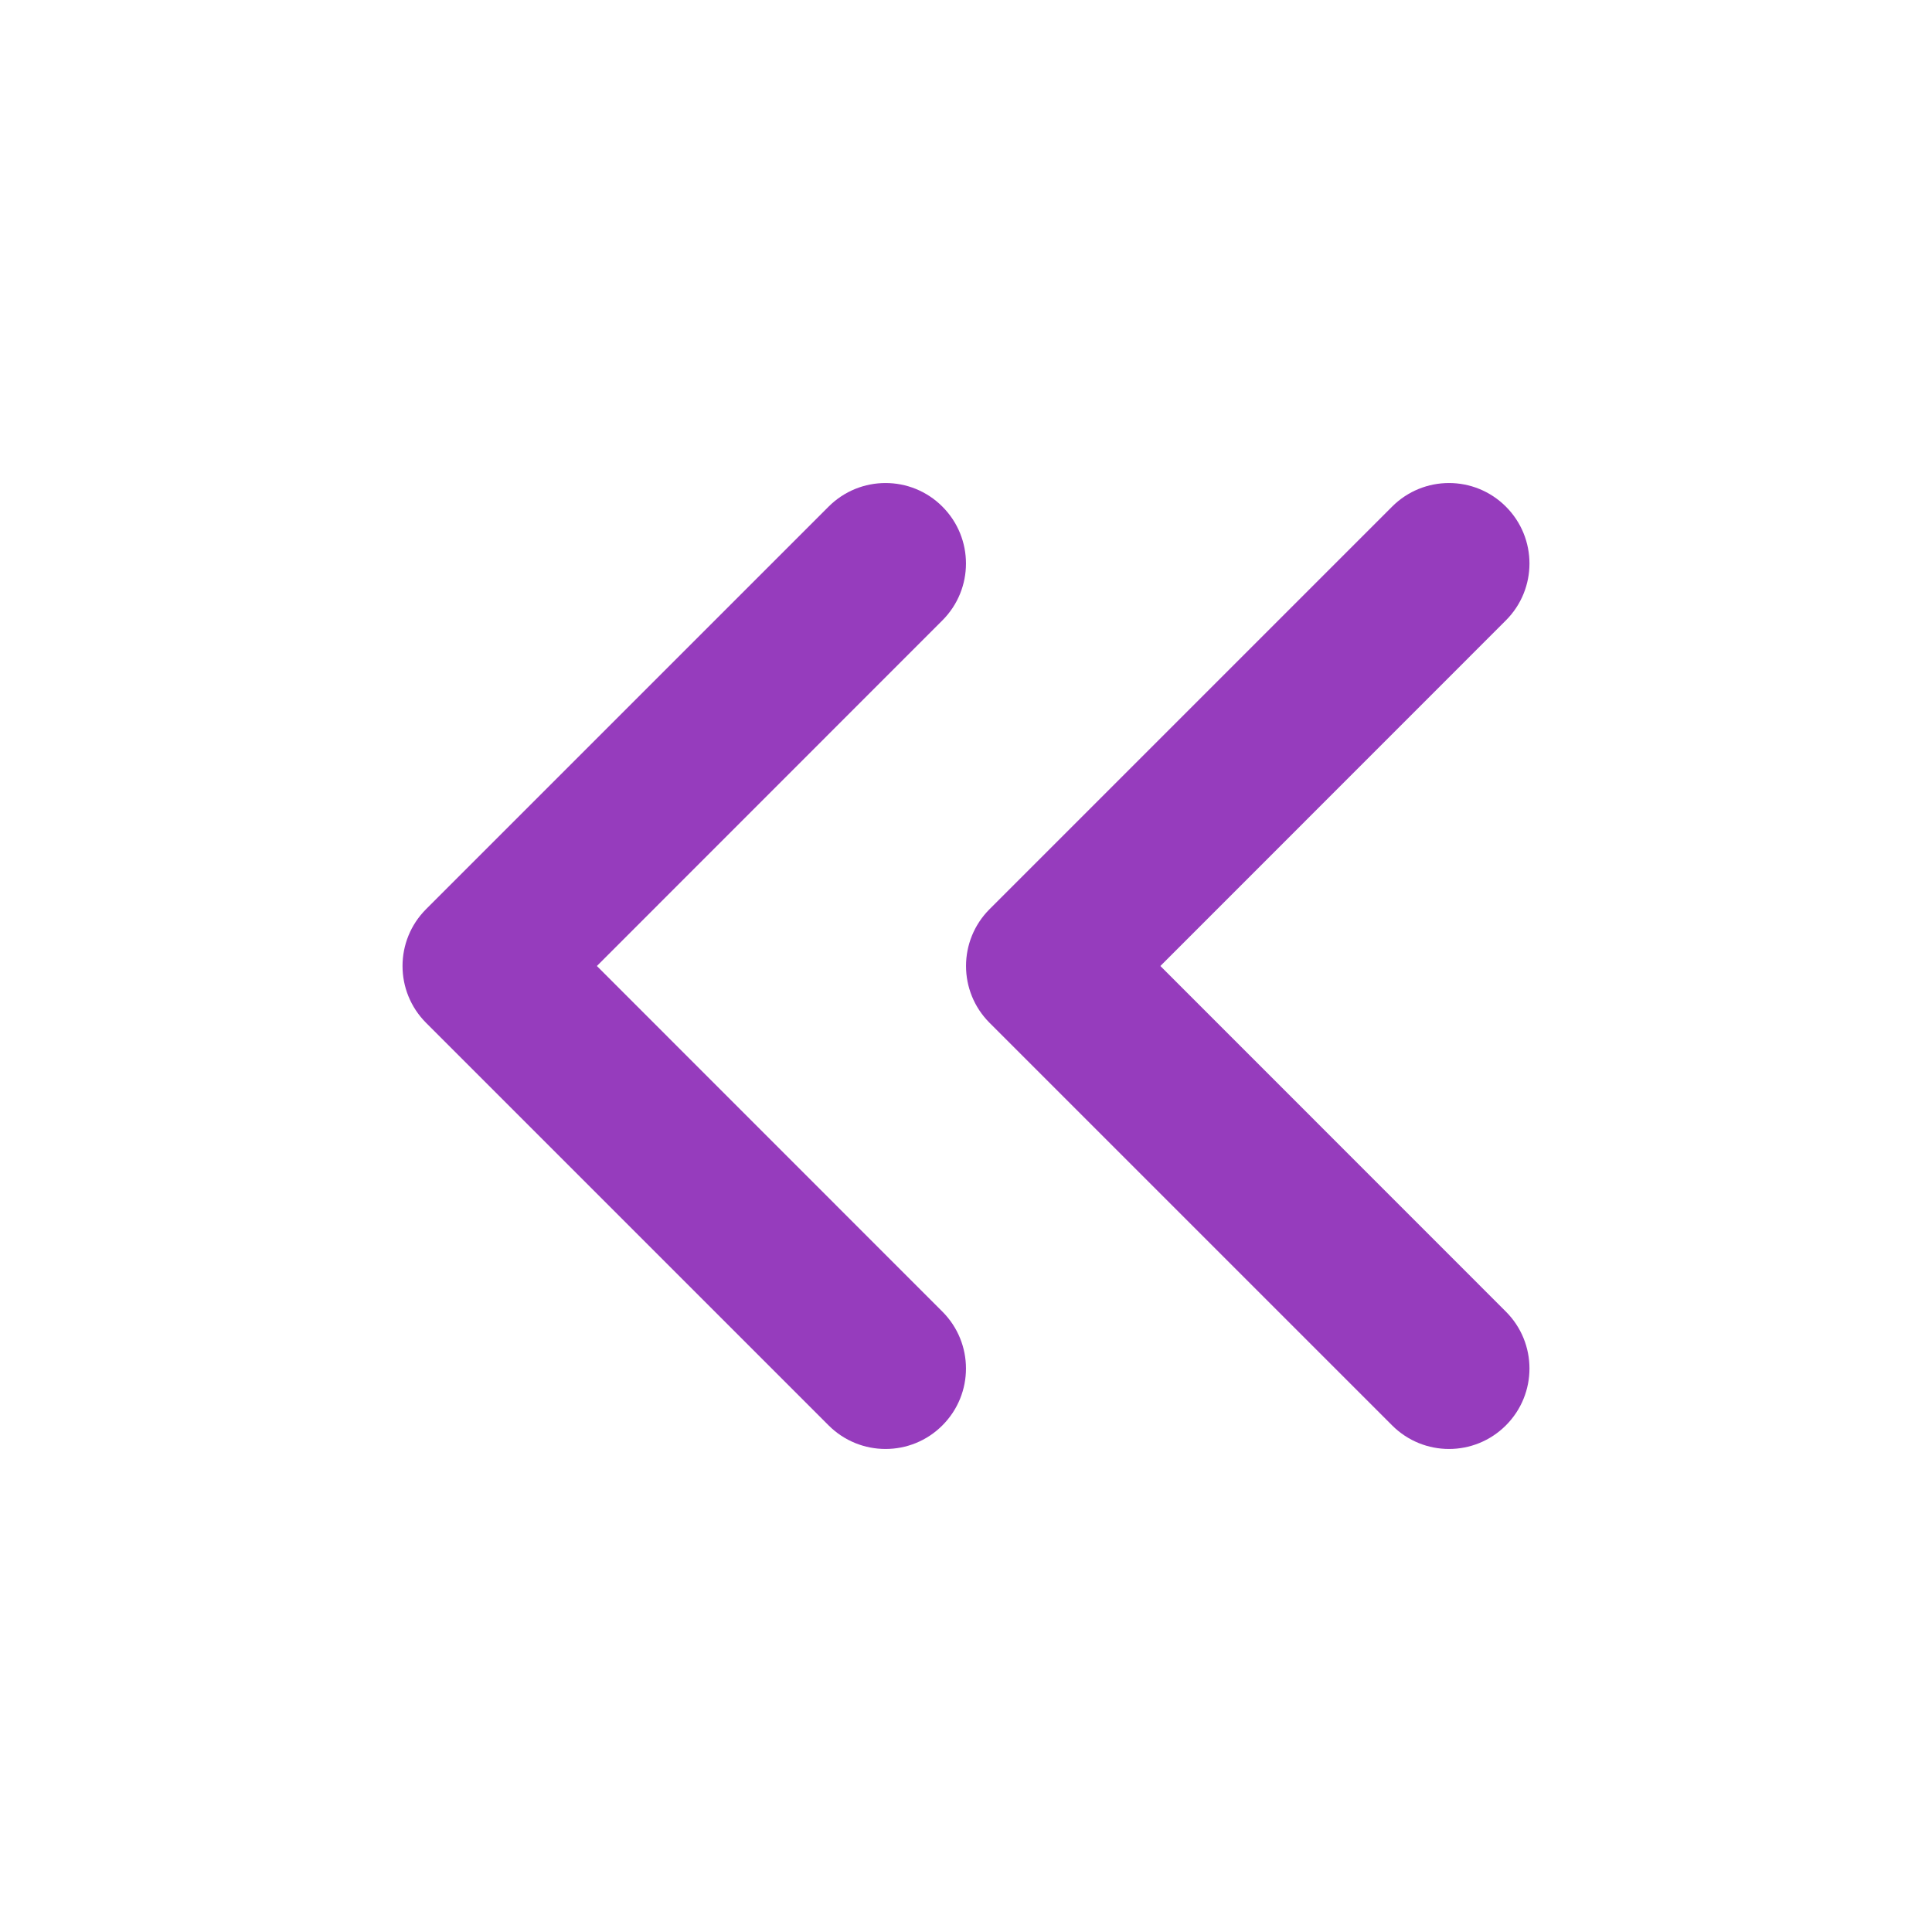
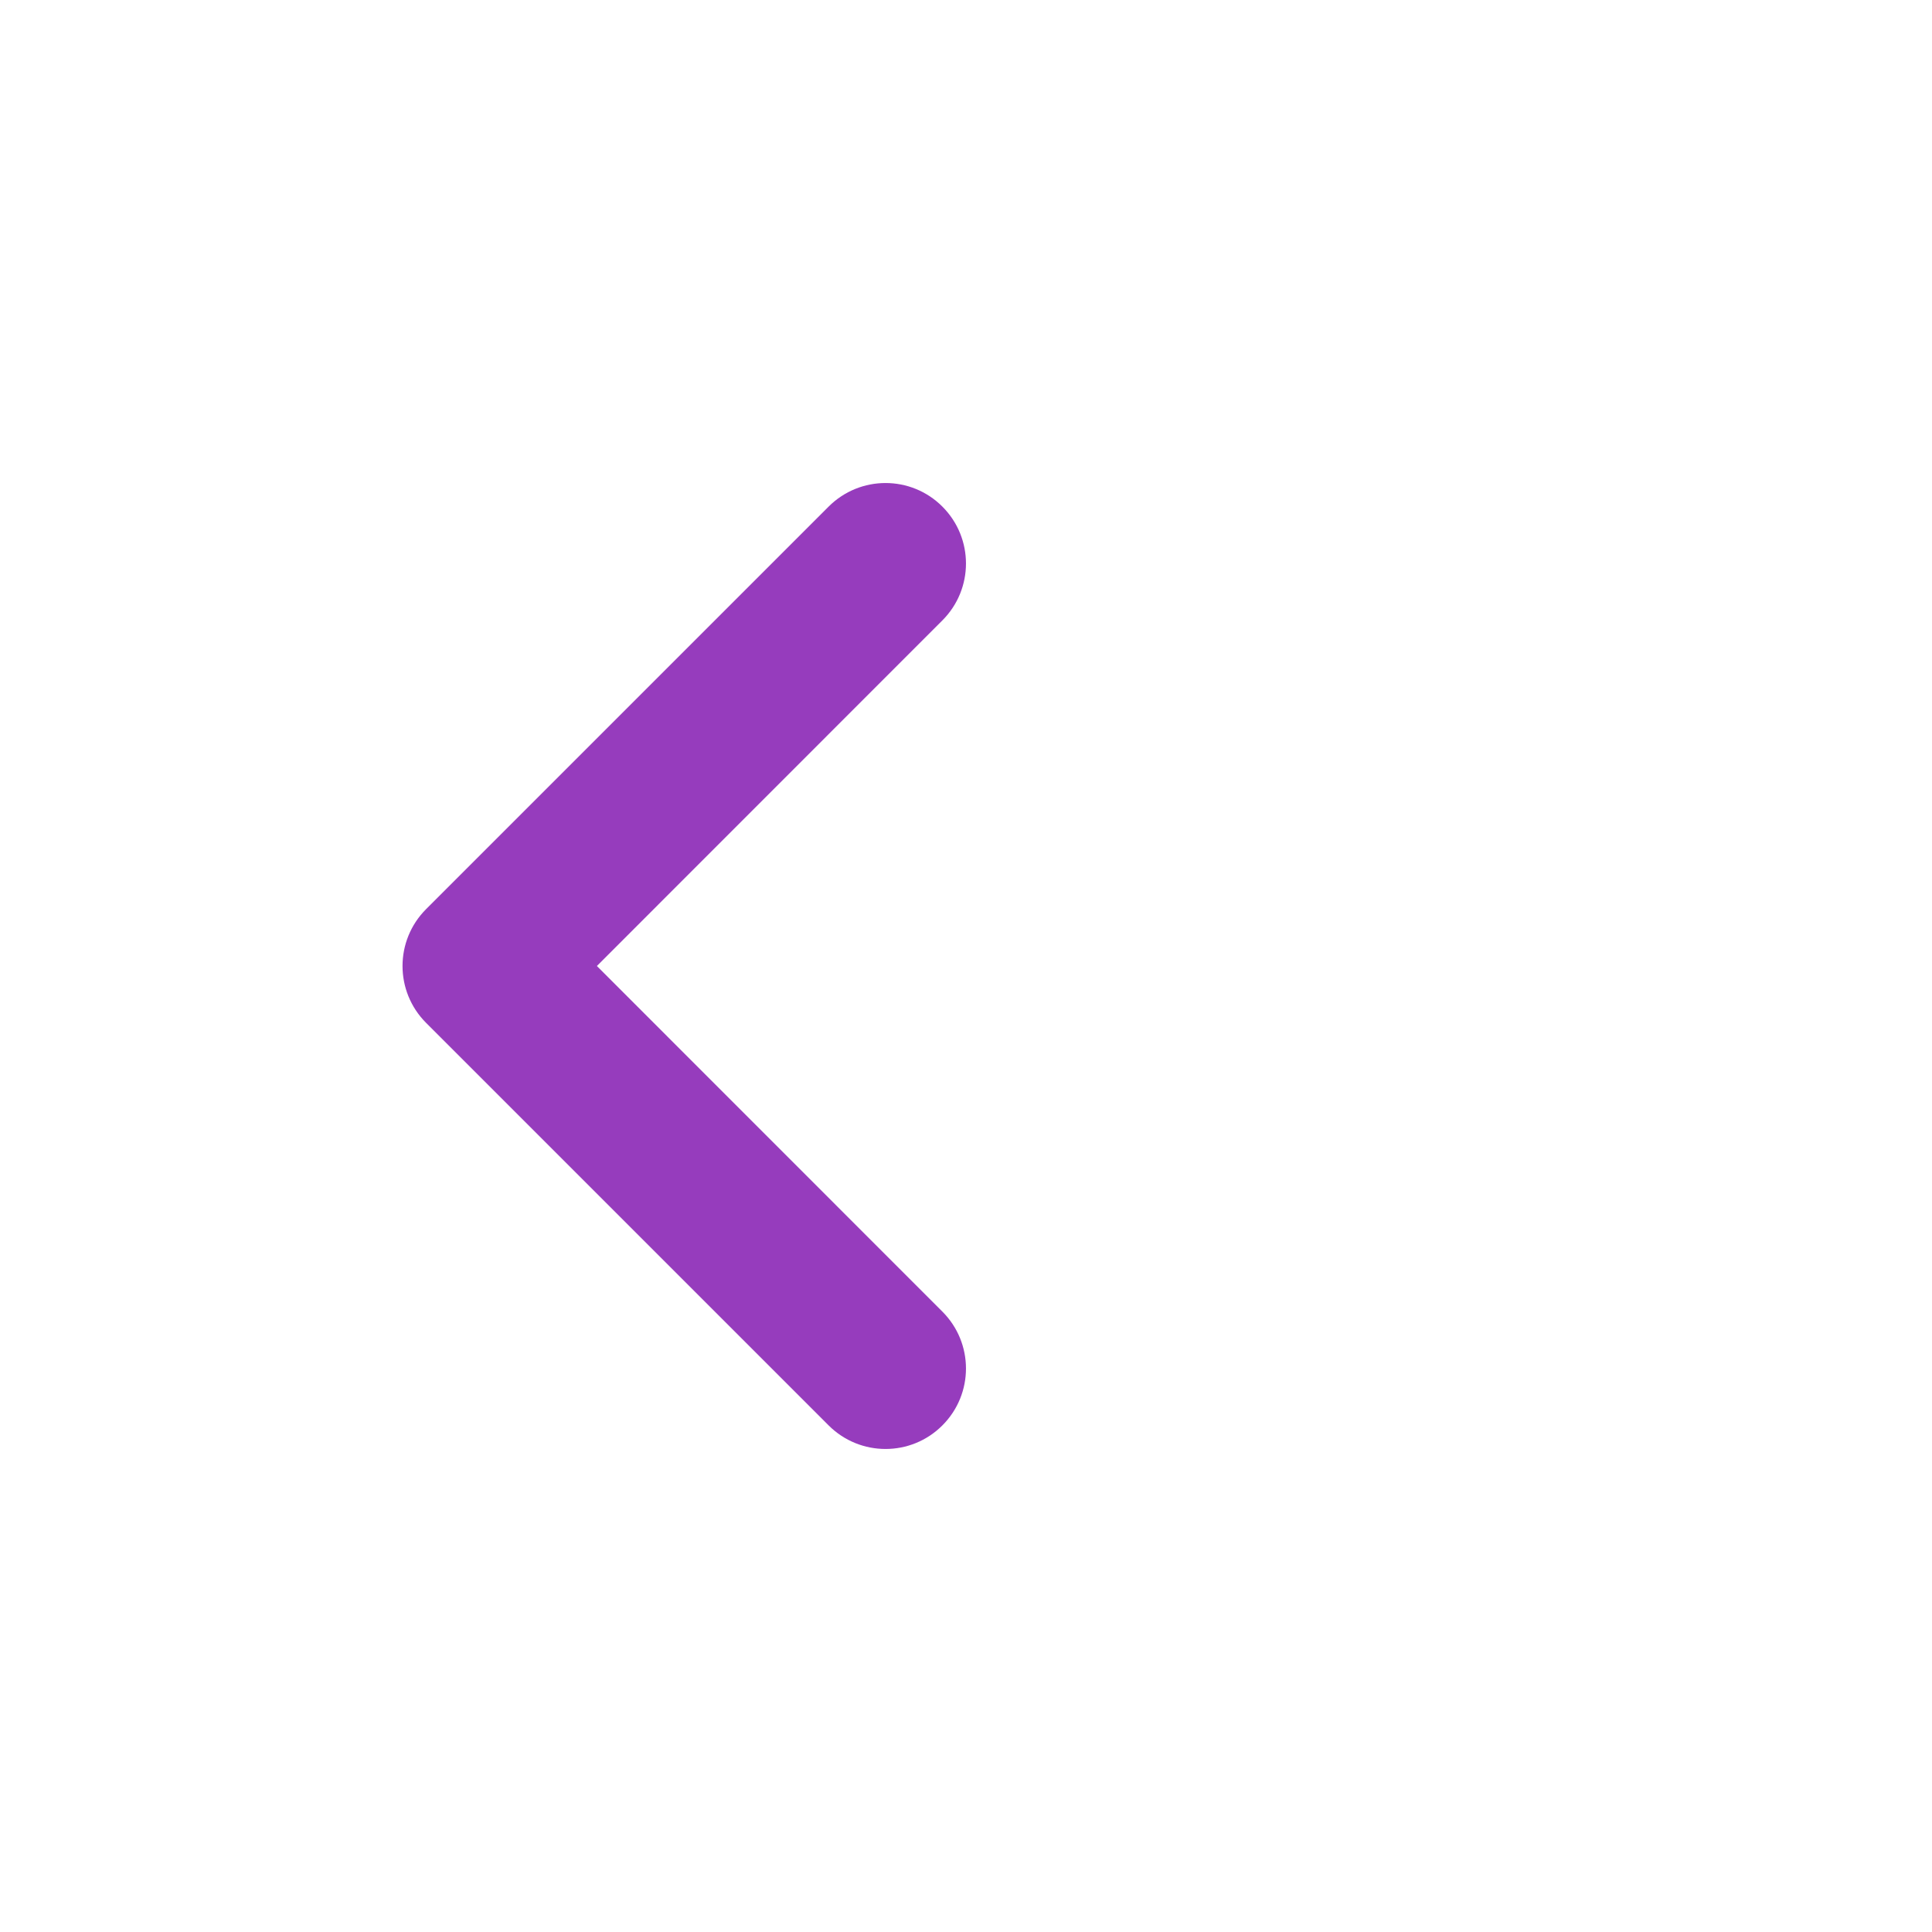
<svg xmlns="http://www.w3.org/2000/svg" width="18" height="18" viewBox="0 0 18 18" fill="none">
-   <path d="M8.78 5.78C9.073 5.487 9.073 5.013 8.78 4.72C8.488 4.427 8.013 4.427 7.72 4.72L3.97 8.47C3.677 8.763 3.677 9.237 3.97 9.53L7.72 13.28C8.013 13.573 8.488 13.573 8.78 13.28C9.073 12.987 9.073 12.513 8.78 12.22L5.561 9L8.78 5.78Z" fill="#963CBD" />
-   <path d="M14.03 5.78C14.323 5.487 14.323 5.013 14.03 4.72C13.737 4.427 13.263 4.427 12.97 4.72L9.22 8.47C8.927 8.763 8.927 9.237 9.22 9.53L12.97 13.28C13.263 13.573 13.737 13.573 14.03 13.28C14.323 12.987 14.323 12.513 14.03 12.22L10.811 9L14.03 5.78Z" fill="#963CBD" />
+   <path d="M8.78 5.78C9.073 5.487 9.073 5.013 8.78 4.72C8.488 4.427 8.013 4.427 7.72 4.72L3.97 8.47C3.677 8.763 3.677 9.237 3.97 9.53L7.72 13.28C8.013 13.573 8.488 13.573 8.78 13.28C9.073 12.987 9.073 12.513 8.78 12.22L5.561 9Z" fill="#963CBD" />
</svg>